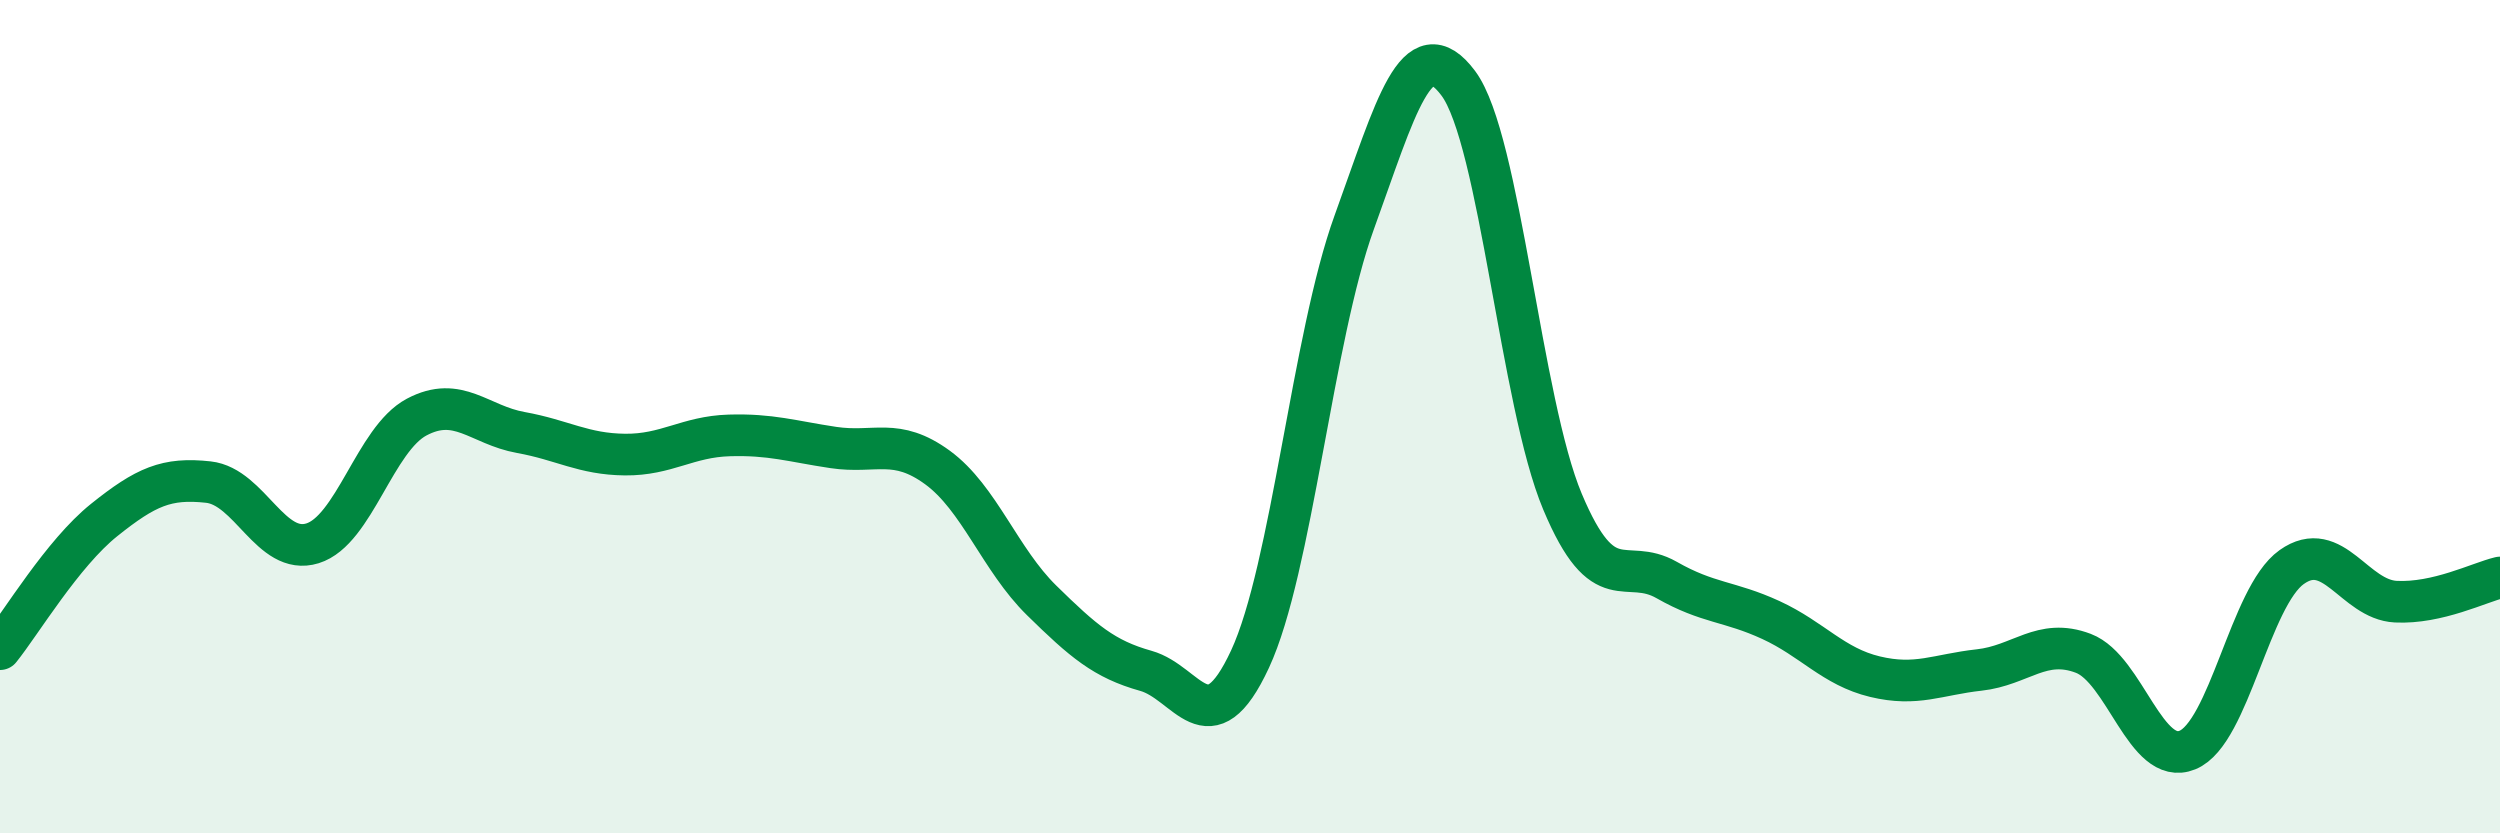
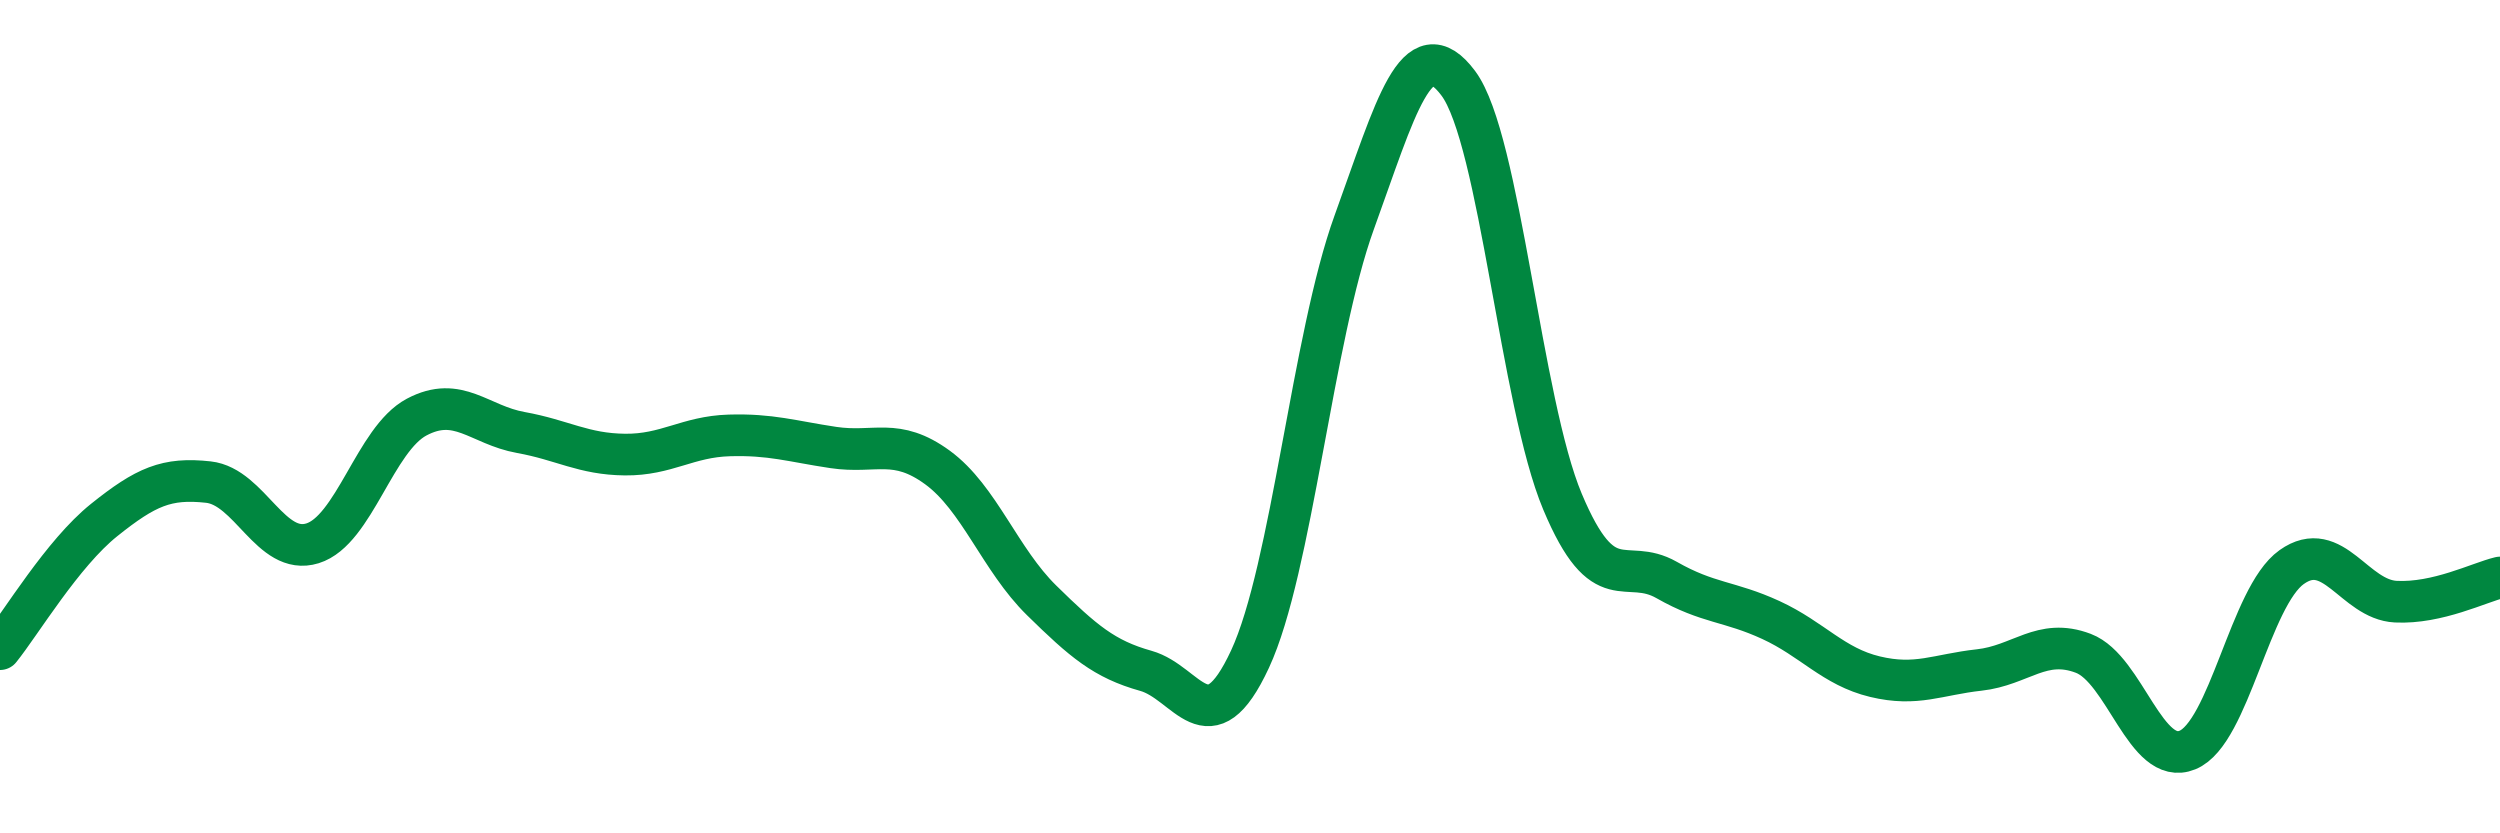
<svg xmlns="http://www.w3.org/2000/svg" width="60" height="20" viewBox="0 0 60 20">
-   <path d="M 0,15.58 C 0.5,14.96 1.5,13.28 2.5,12.48 C 3.5,11.68 4,11.46 5,11.57 C 6,11.68 6.5,13.35 7.5,13.04 C 8.5,12.73 9,10.54 10,10.01 C 11,9.48 11.5,10.2 12.5,10.38 C 13.5,10.56 14,10.9 15,10.91 C 16,10.92 16.5,10.48 17.5,10.45 C 18.5,10.42 19,10.59 20,10.74 C 21,10.89 21.5,10.49 22.5,11.22 C 23.5,11.95 24,13.43 25,14.41 C 26,15.39 26.5,15.82 27.5,16.1 C 28.5,16.38 29,17.97 30,15.82 C 31,13.67 31.5,8.1 32.5,5.34 C 33.5,2.58 34,0.66 35,2 C 36,3.34 36.5,9.66 37.5,12.04 C 38.5,14.42 39,13.35 40,13.92 C 41,14.49 41.5,14.42 42.5,14.88 C 43.5,15.34 44,16 45,16.24 C 46,16.48 46.5,16.19 47.5,16.08 C 48.5,15.97 49,15.3 50,15.68 C 51,16.06 51.5,18.41 52.5,18 C 53.5,17.59 54,14.32 55,13.61 C 56,12.9 56.5,14.39 57.5,14.44 C 58.5,14.49 59.5,13.98 60,13.86L60 20L0 20Z" fill="#008740" opacity="0.1" stroke-linecap="round" stroke-linejoin="round" />
  <path d="M 0,15.58 C 0.5,14.96 1.5,13.28 2.5,12.48 C 3.5,11.68 4,11.46 5,11.57 C 6,11.68 6.5,13.35 7.5,13.04 C 8.5,12.73 9,10.54 10,10.01 C 11,9.48 11.5,10.2 12.5,10.38 C 13.5,10.56 14,10.9 15,10.91 C 16,10.92 16.5,10.48 17.5,10.45 C 18.5,10.42 19,10.59 20,10.74 C 21,10.89 21.5,10.49 22.5,11.22 C 23.5,11.95 24,13.43 25,14.41 C 26,15.39 26.5,15.82 27.5,16.1 C 28.5,16.38 29,17.97 30,15.82 C 31,13.67 31.5,8.1 32.5,5.34 C 33.5,2.58 34,0.66 35,2 C 36,3.34 36.5,9.66 37.5,12.04 C 38.5,14.42 39,13.35 40,13.92 C 41,14.49 41.5,14.42 42.5,14.88 C 43.5,15.34 44,16 45,16.24 C 46,16.48 46.5,16.19 47.5,16.08 C 48.5,15.97 49,15.3 50,15.68 C 51,16.06 51.5,18.41 52.5,18 C 53.5,17.59 54,14.32 55,13.61 C 56,12.9 56.5,14.39 57.5,14.44 C 58.5,14.49 59.5,13.98 60,13.86" stroke="#008740" stroke-width="1" fill="none" stroke-linecap="round" stroke-linejoin="round" />
</svg>